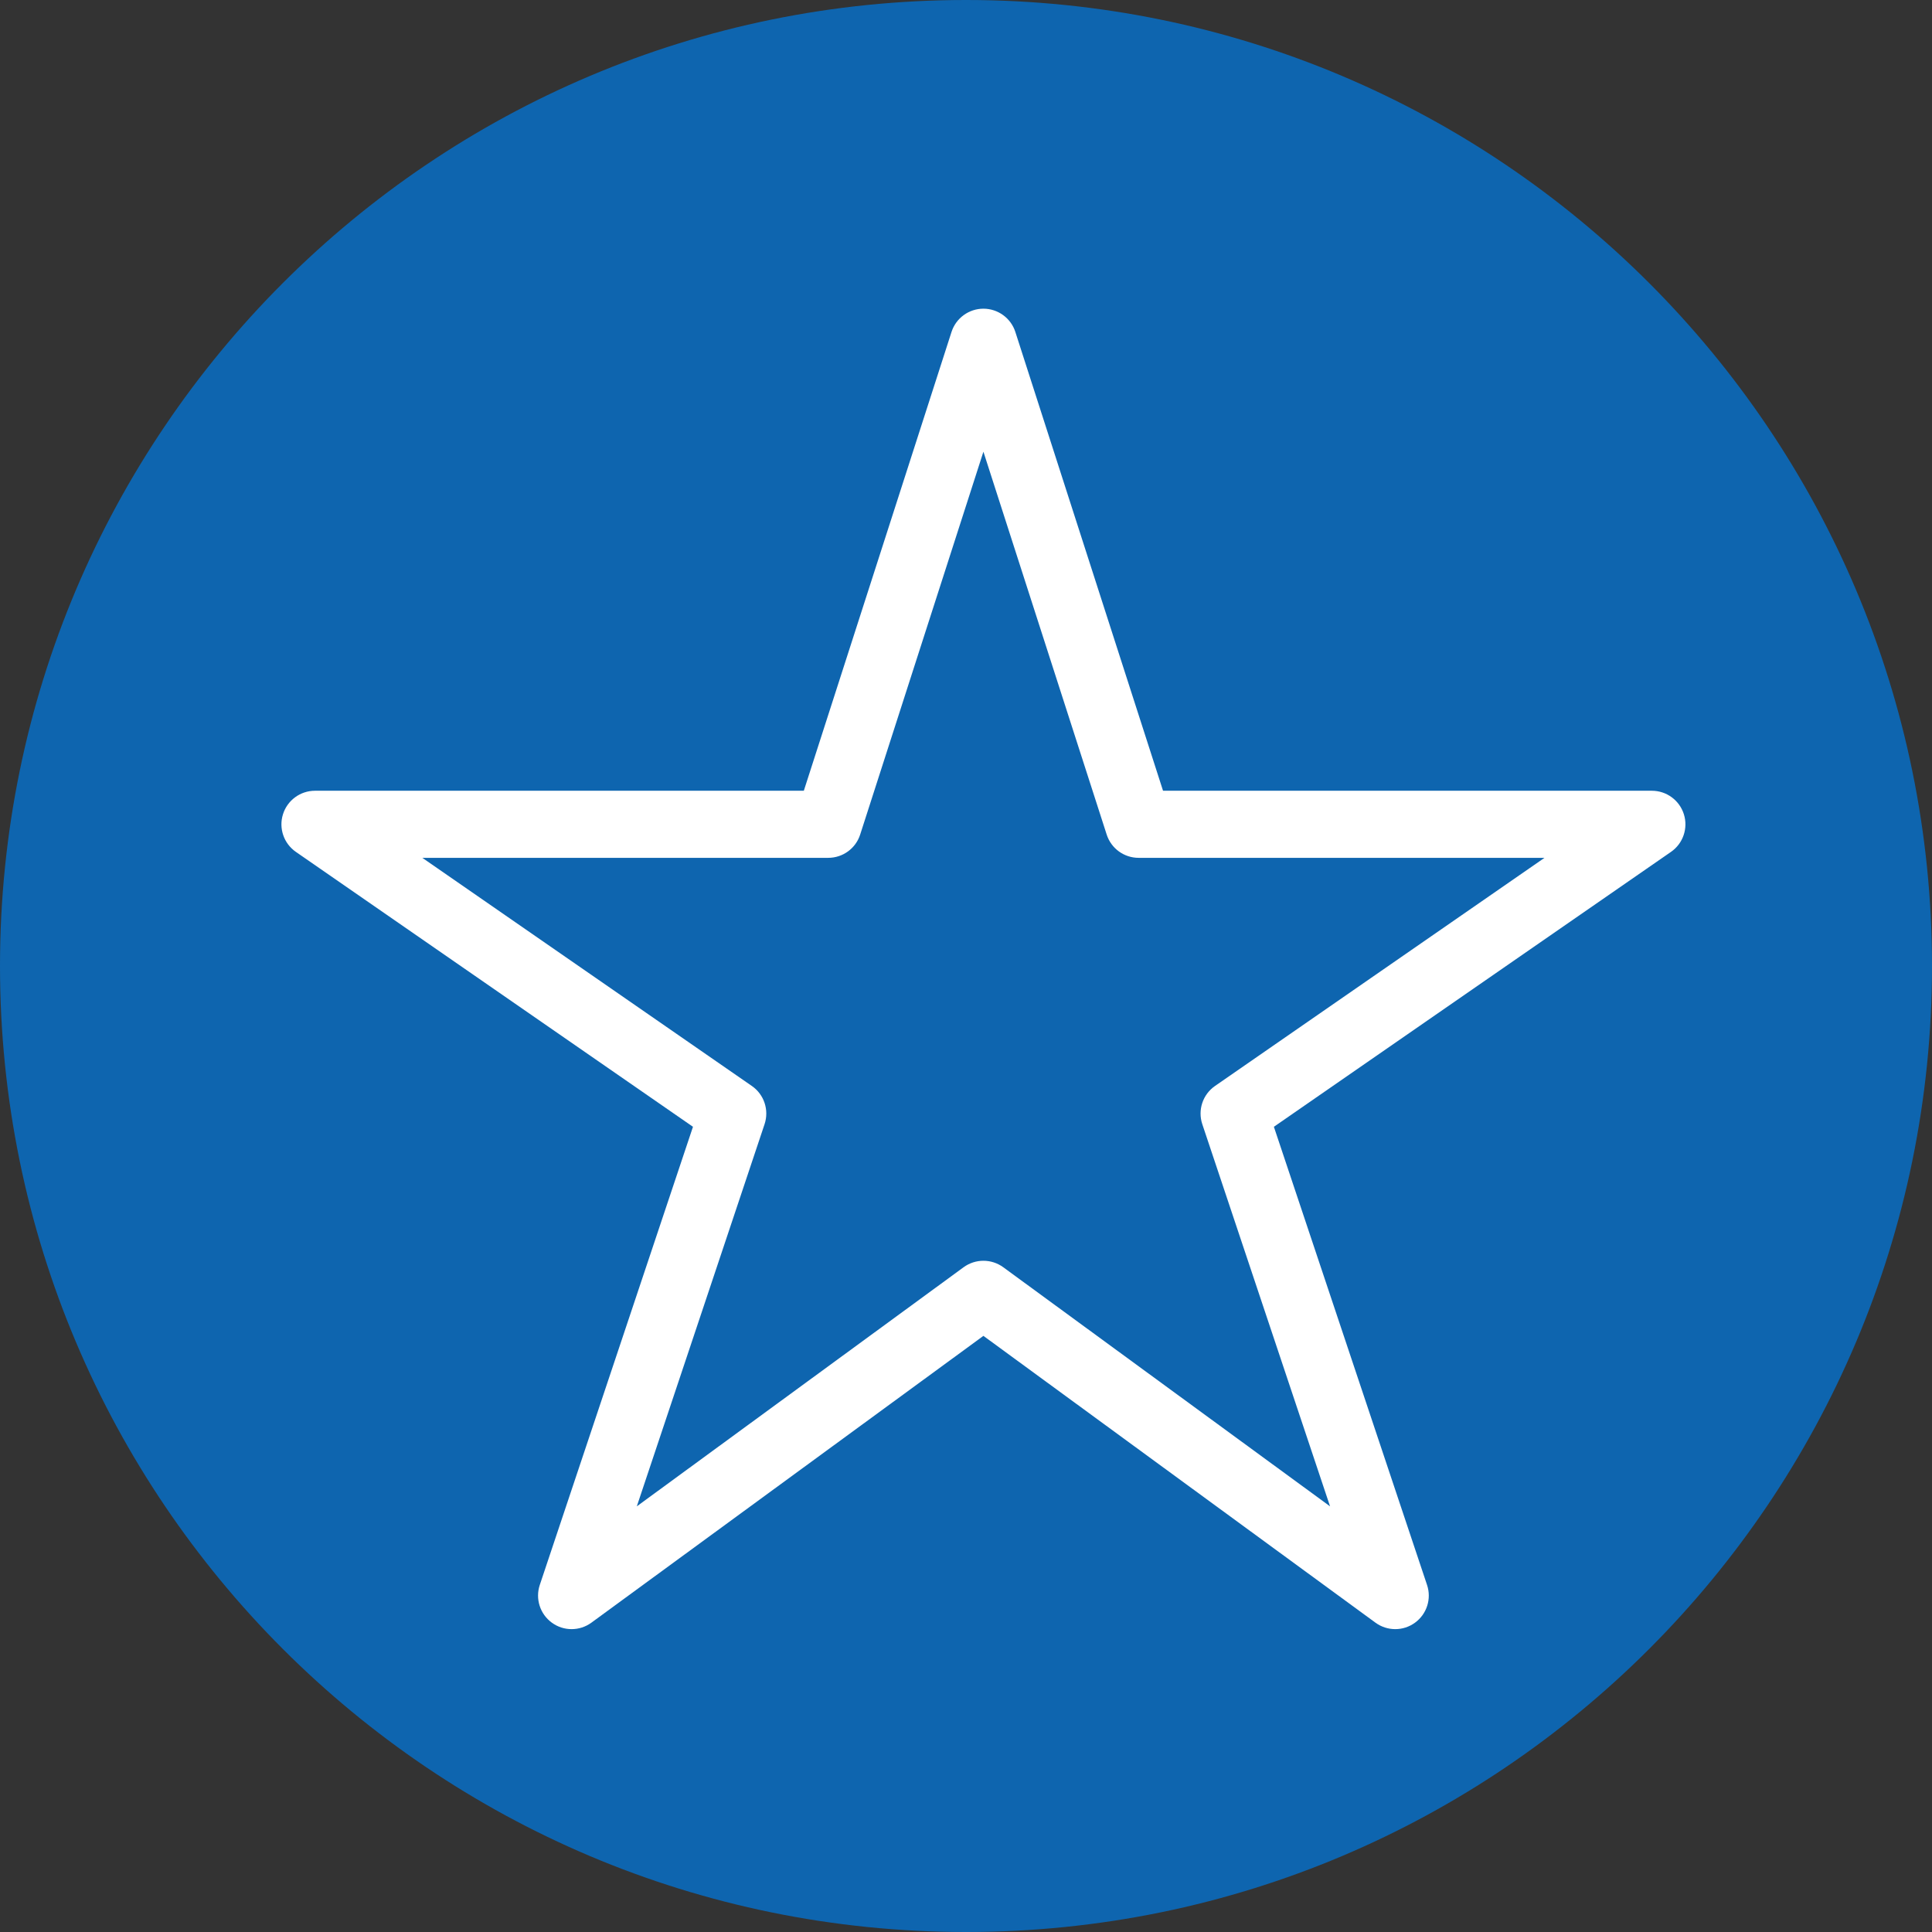
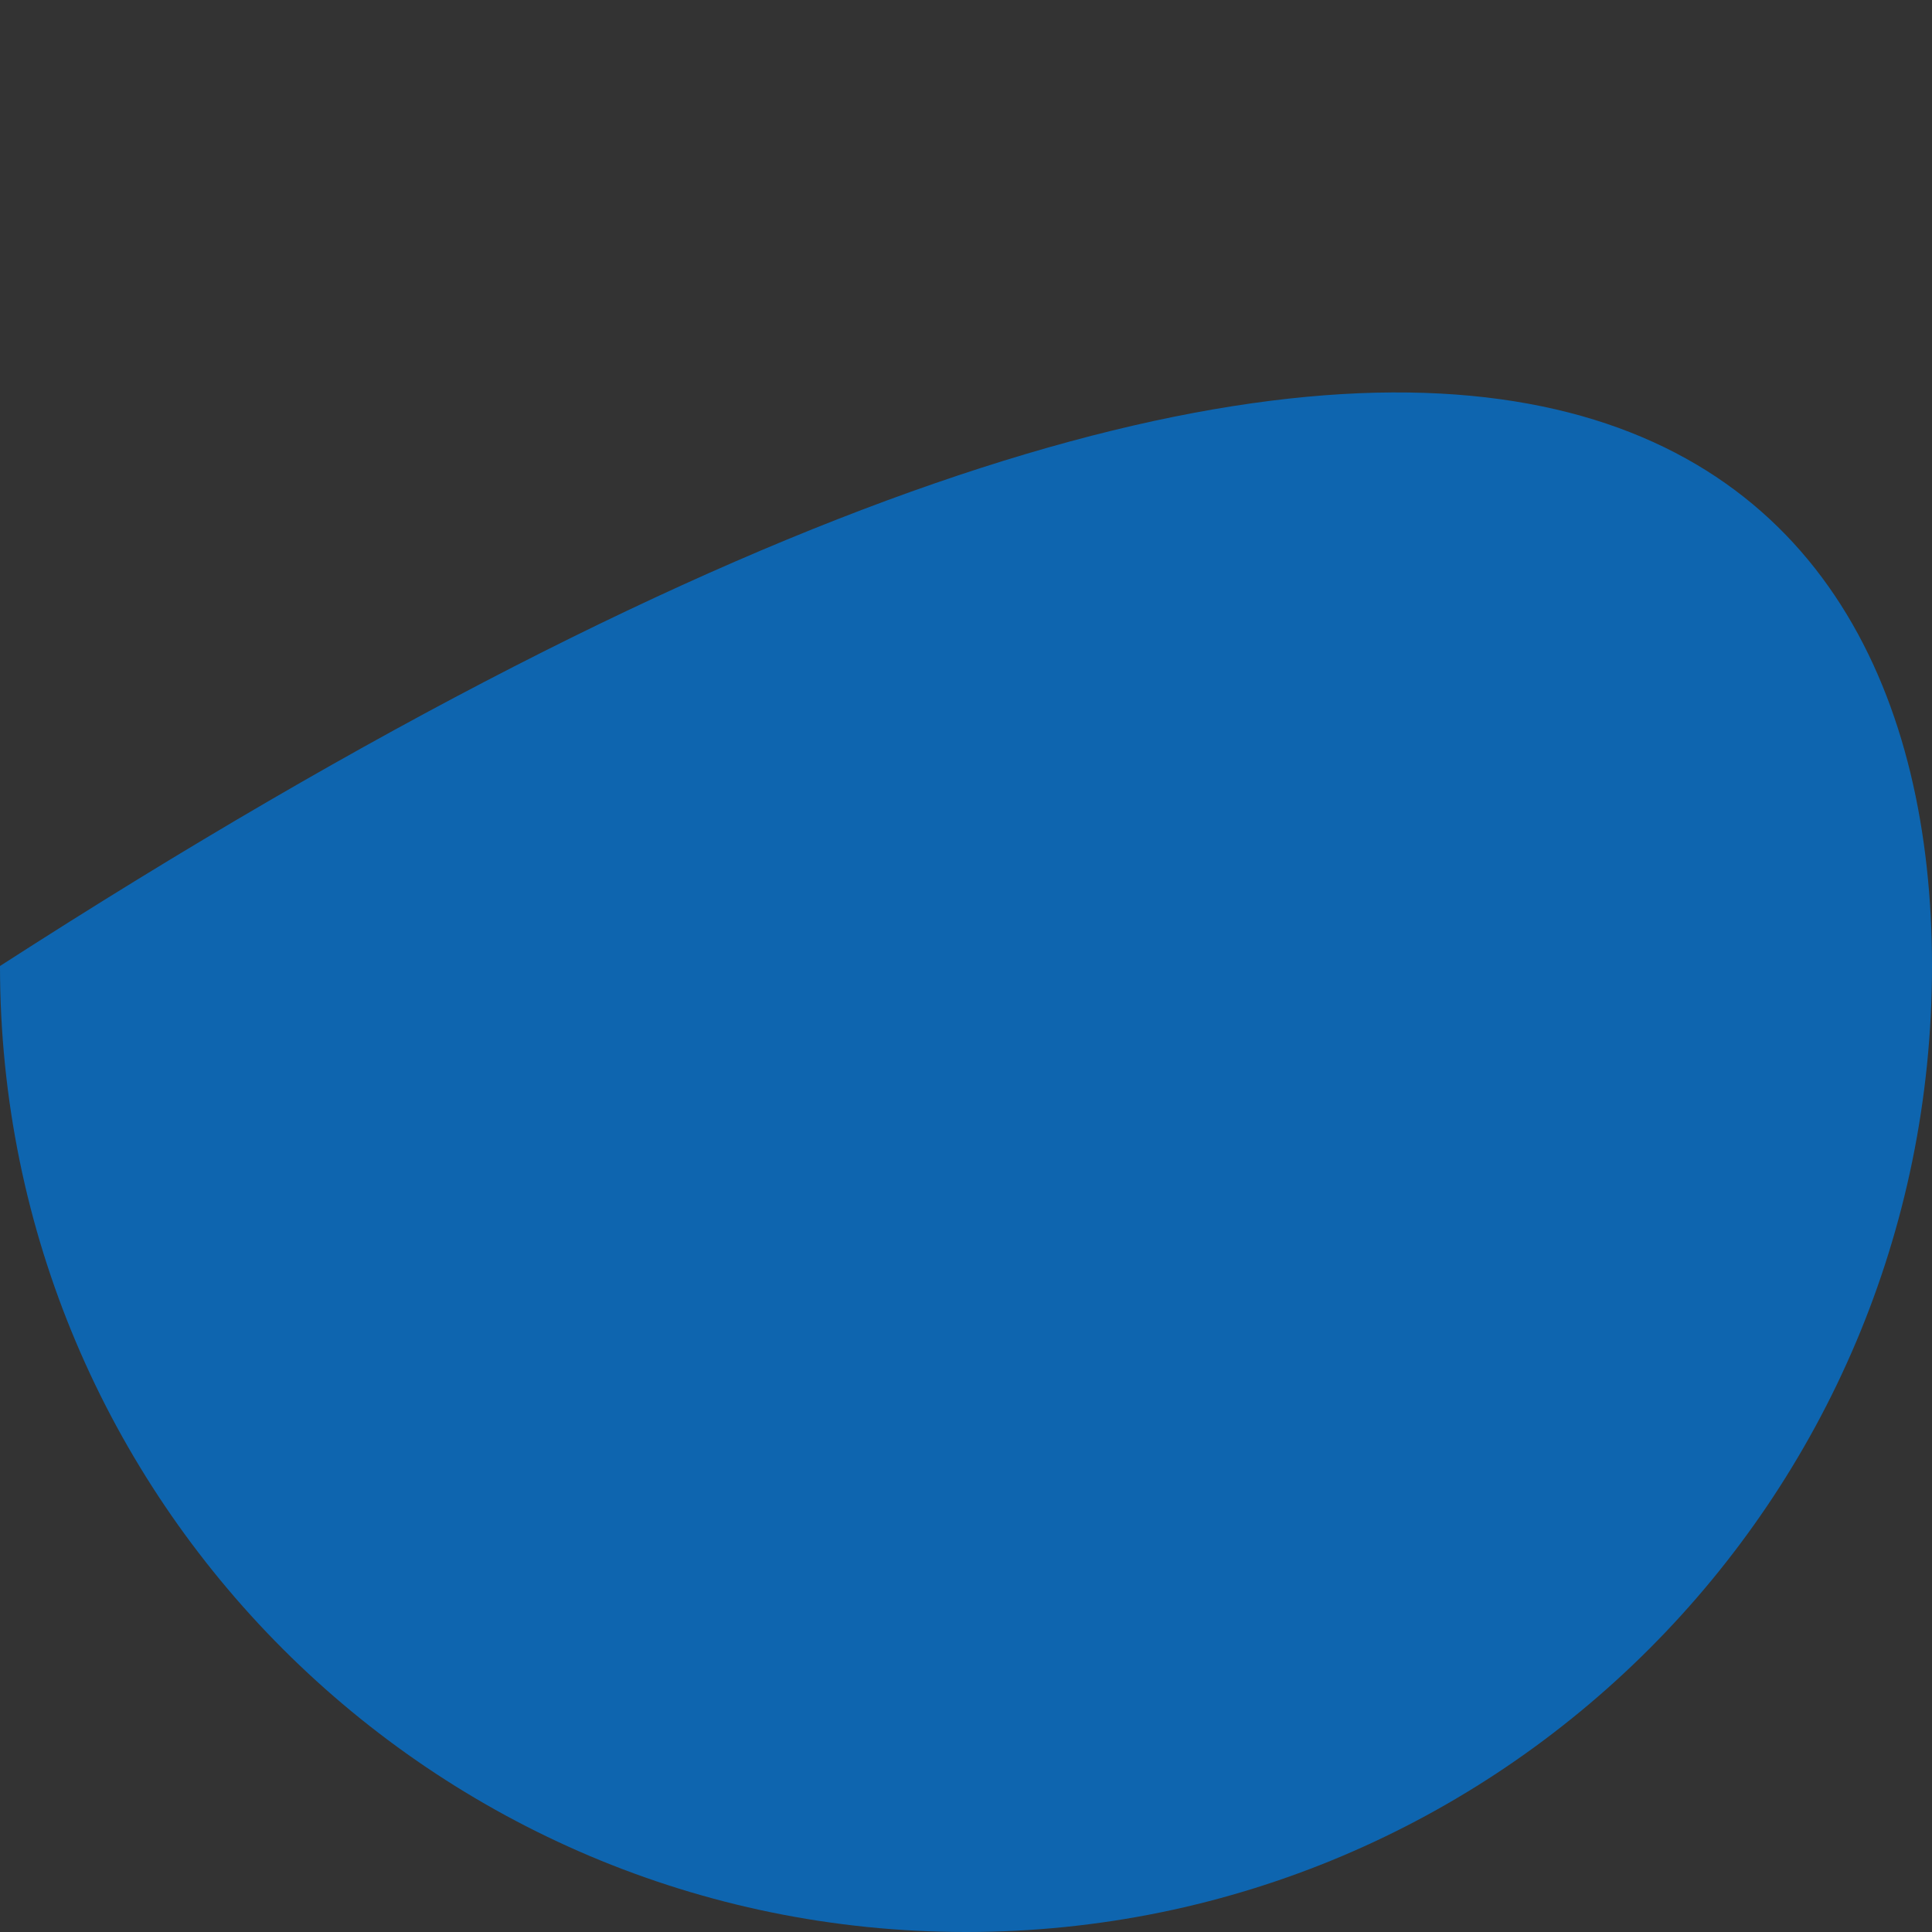
<svg xmlns="http://www.w3.org/2000/svg" width="72" height="72" viewBox="0 0 72 72" fill="none">
  <rect x="0" y="0" width="72" height="72" fill="#333333" stroke="none" />
-   <path d="M72 36C72 55.882 55.882 72 36 72C16.118 72 0 55.882 0 36C0 16.118 16.118 0 36 0C55.882 0 72 16.118 72 36Z" fill="#0E65AF" />
+   <path d="M72 36C72 55.882 55.882 72 36 72C16.118 72 0 55.882 0 36C55.882 0 72 16.118 72 36Z" fill="#0E65AF" />
  <g clip-path="url(#clip0_952_10353)">
-     <path fill-rule="evenodd" clip-rule="evenodd" d="M36.649 11.504C37.192 11.504 37.673 11.855 37.839 12.371L43.343 29.469H61.561C62.108 29.469 62.591 29.825 62.754 30.347C62.917 30.869 62.722 31.436 62.273 31.747L47.474 41.992L53.182 59.067C53.355 59.583 53.174 60.151 52.734 60.472C52.295 60.794 51.698 60.793 51.259 60.472L36.649 49.784L22.04 60.472C21.601 60.793 21.004 60.794 20.565 60.472C20.125 60.151 19.944 59.583 20.116 59.067L25.825 41.992L11.026 31.747C10.577 31.436 10.382 30.869 10.545 30.347C10.708 29.825 11.191 29.469 11.738 29.469H29.956L35.46 12.371C35.626 11.855 36.107 11.504 36.649 11.504ZM36.649 16.834L32.056 31.102C31.89 31.619 31.409 31.969 30.866 31.969H15.739L28.019 40.471C28.476 40.787 28.669 41.367 28.493 41.895L23.732 56.137L35.911 47.226C36.351 46.905 36.948 46.905 37.388 47.226L49.567 56.137L44.806 41.895C44.63 41.367 44.823 40.787 45.28 40.471L57.559 31.969H42.432C41.89 31.969 41.409 31.619 41.243 31.102L36.649 16.834Z" fill="white" />
-   </g>
+     </g>
  <defs>
    <clipPath id="clip0_952_10353">
-       <rect width="53" height="50" fill="white" transform="translate(10 11)" />
-     </clipPath>
+       </clipPath>
  </defs>
</svg>